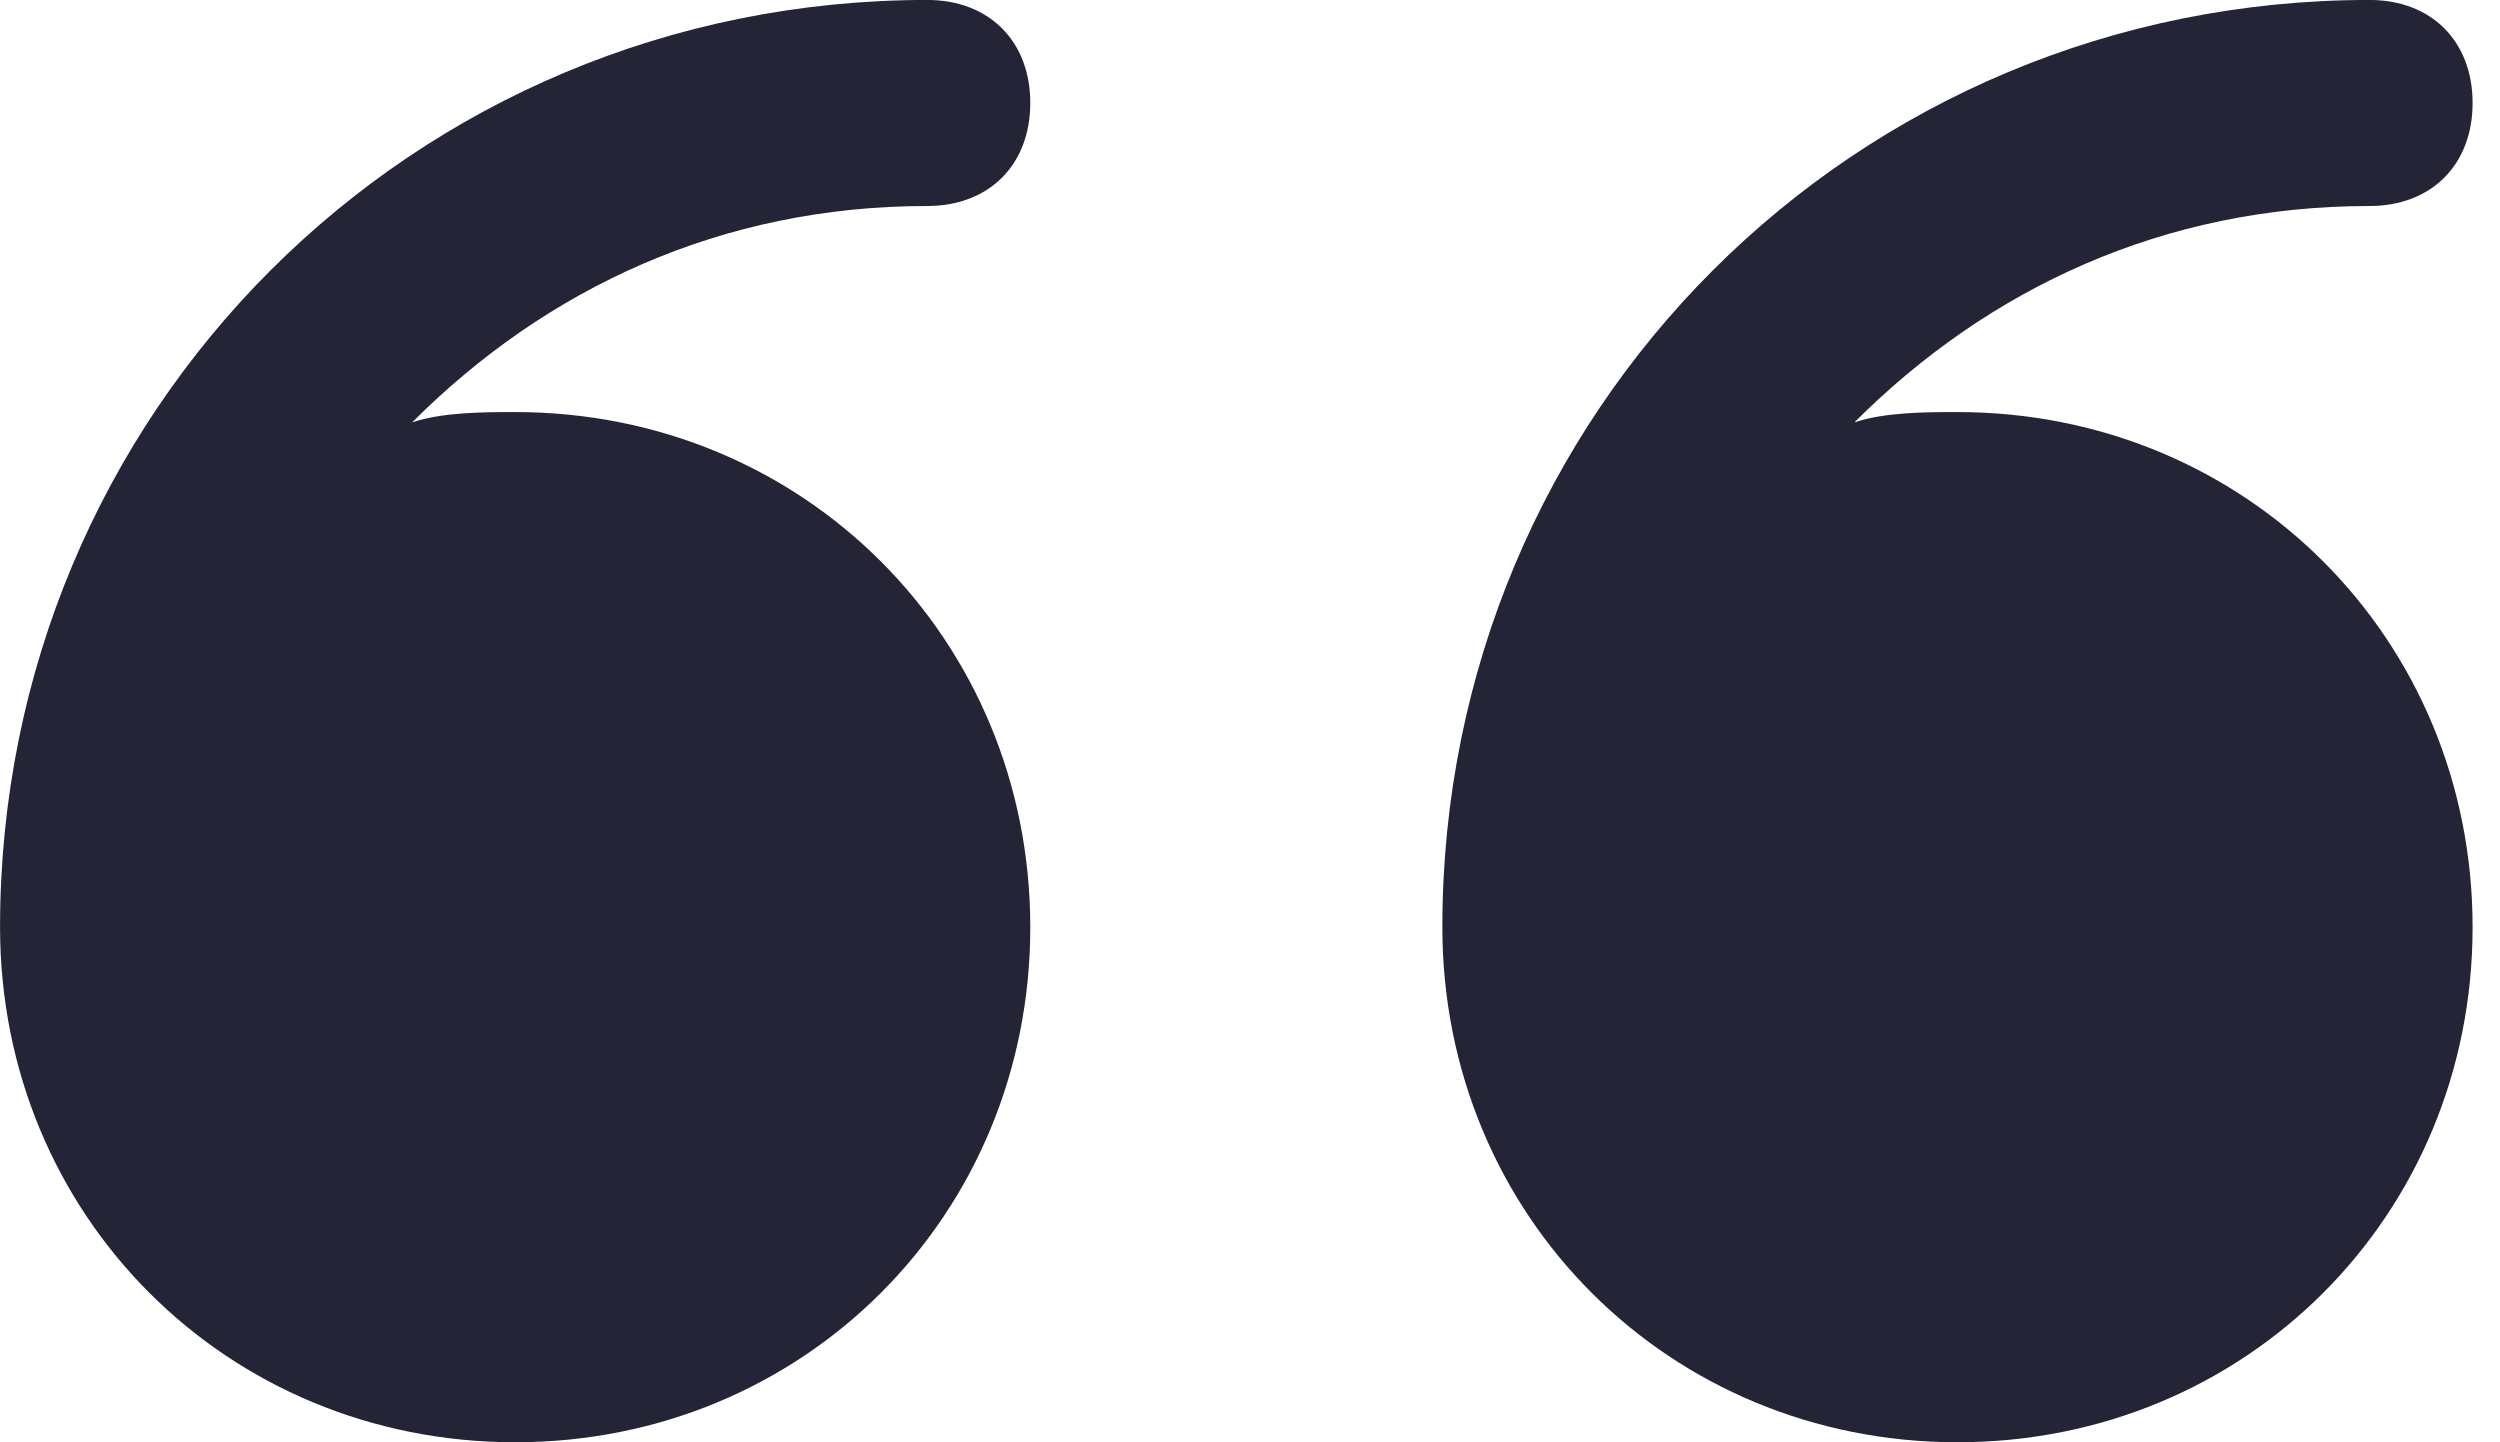
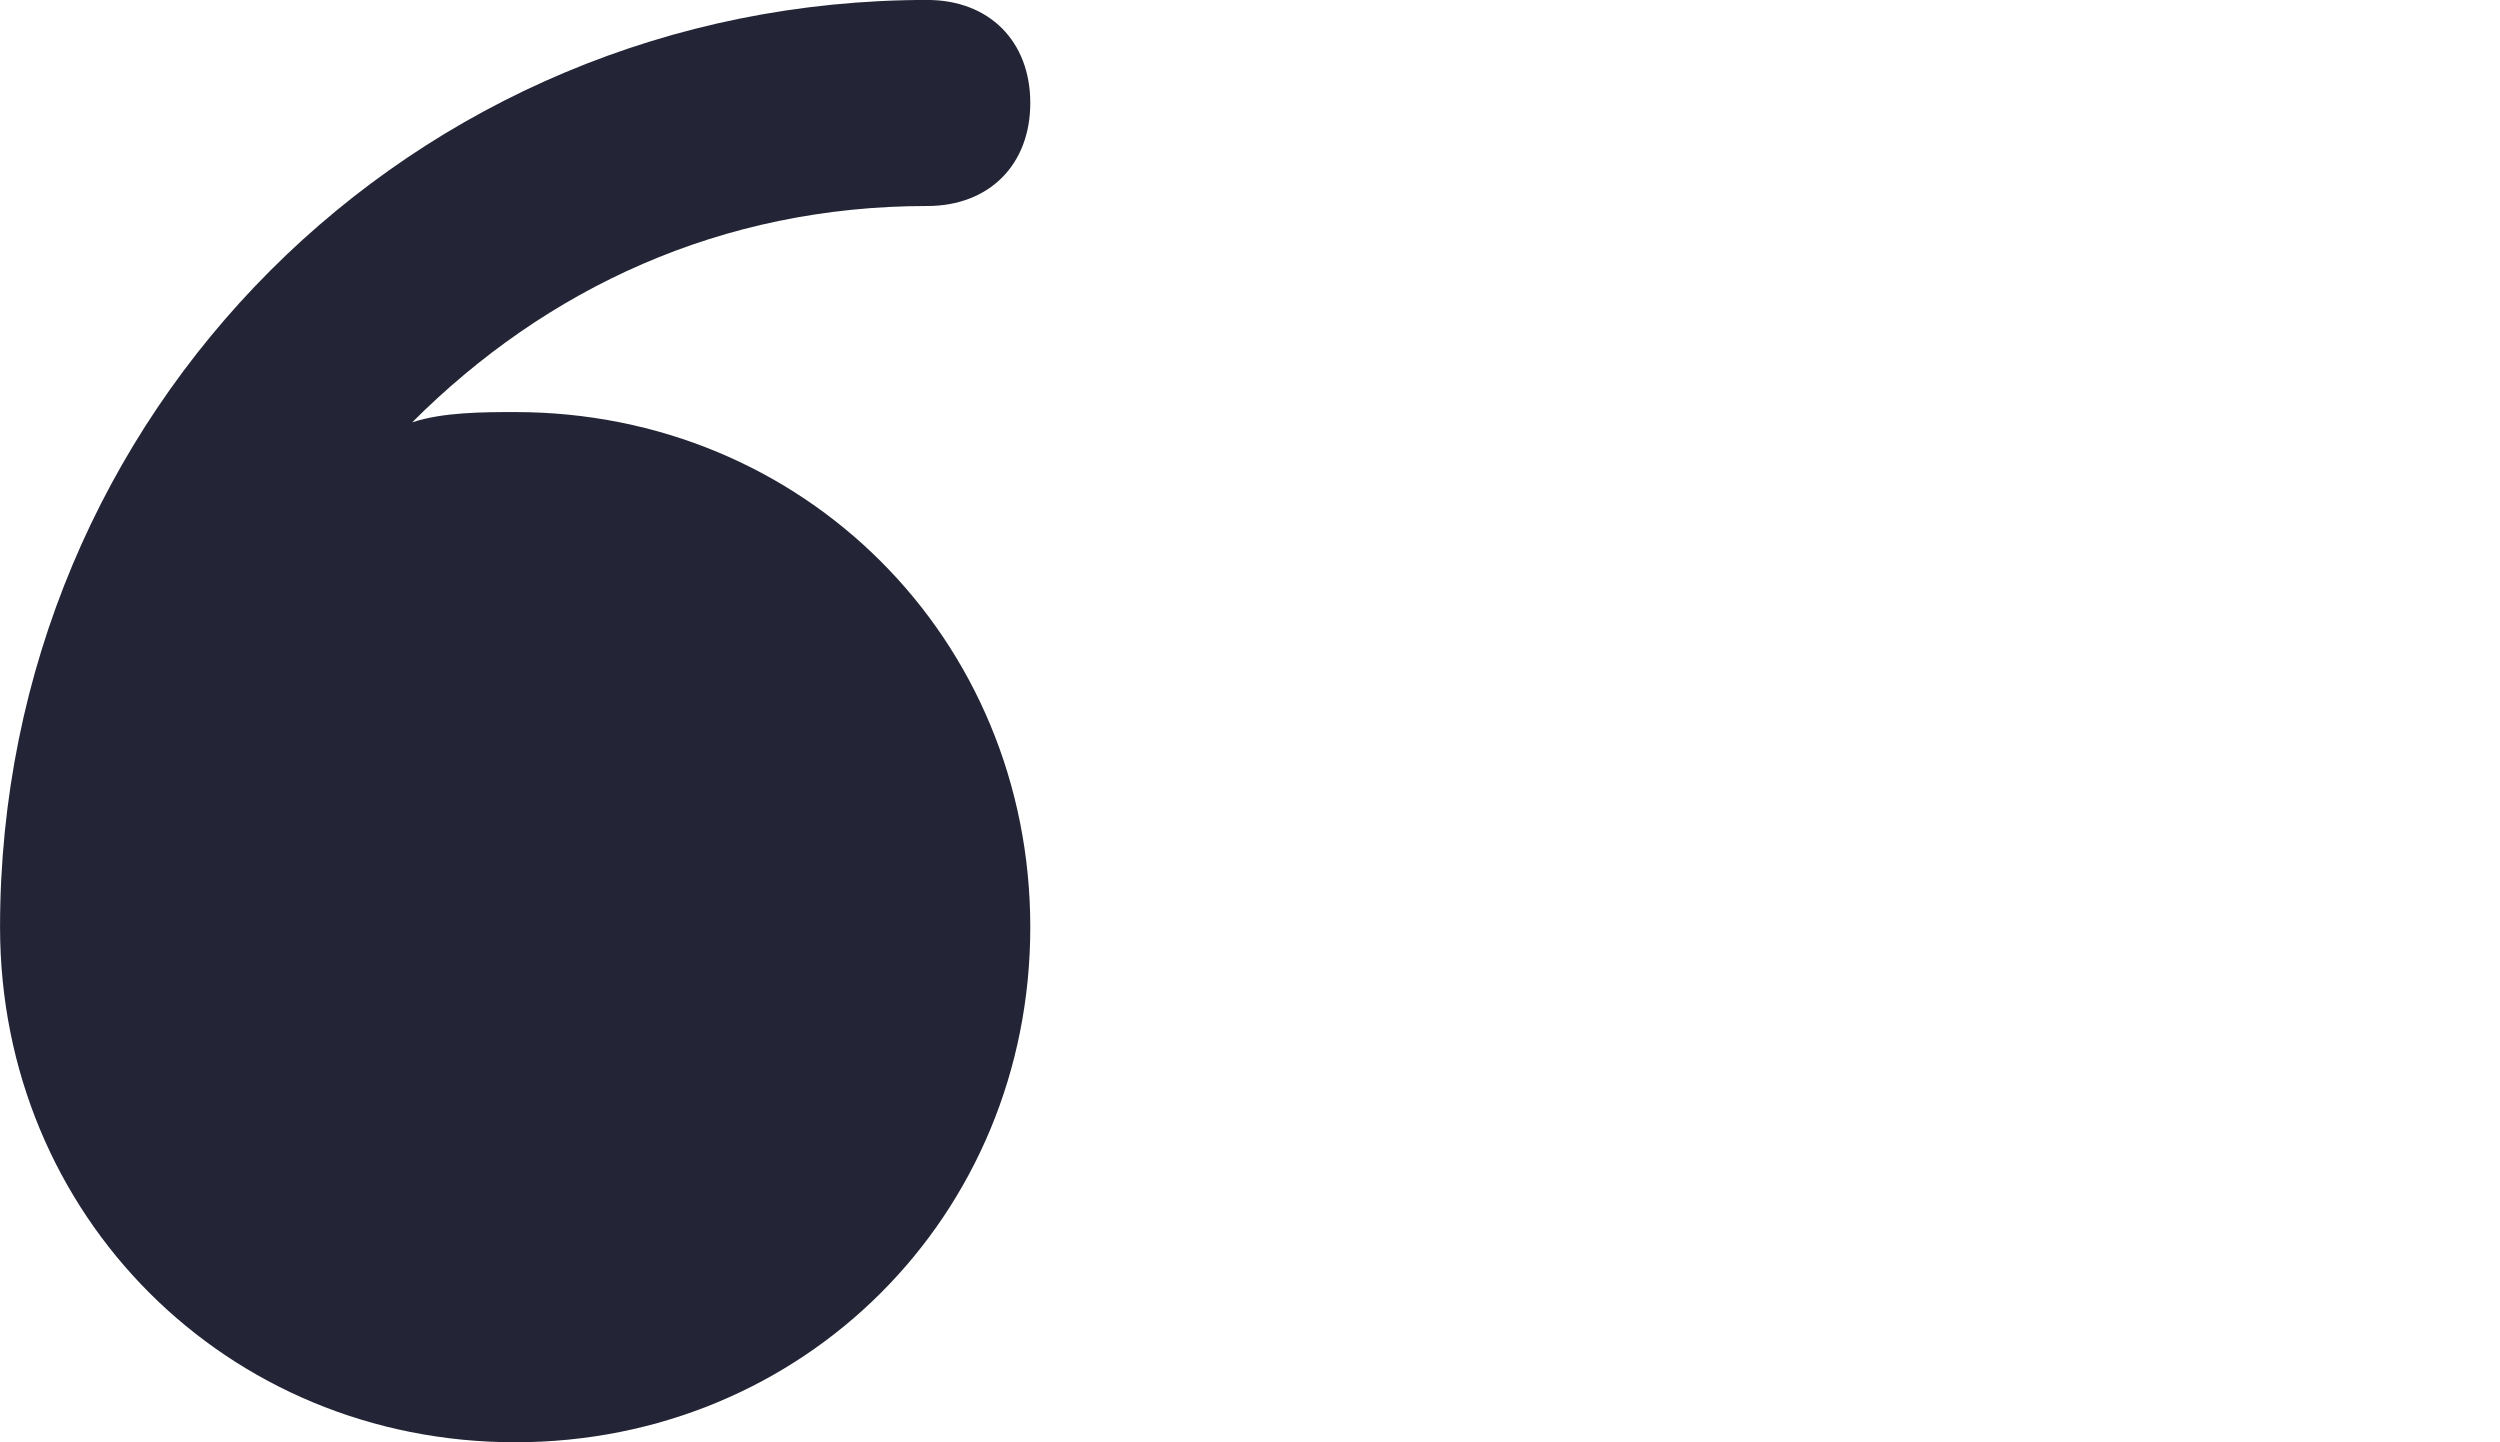
<svg xmlns="http://www.w3.org/2000/svg" width="52" height="30" viewBox="0 0 52 30" fill="none">
  <path d="M10.715 29.999C16.715 29.999 21.43 25.285 21.43 19.285C21.43 13.285 16.715 8.571 10.715 8.571C10.072 8.571 9.215 8.571 8.573 8.785C11.358 5.999 15.001 4.285 19.287 4.285C20.573 4.285 21.43 3.428 21.43 2.142C21.43 0.856 20.573 -0.001 19.287 -0.001C8.573 -0.001 0.001 8.571 0.001 19.285C0.001 25.285 4.715 29.999 10.715 29.999Z" fill="#232536" />
-   <path d="M40.715 29.999C46.715 29.999 51.43 25.285 51.43 19.285C51.43 13.285 46.715 8.571 40.715 8.571C40.072 8.571 39.215 8.571 38.572 8.785C41.358 5.999 45.001 4.285 49.287 4.285C50.572 4.285 51.43 3.428 51.43 2.142C51.43 0.856 50.572 -0.001 49.287 -0.001C38.572 -0.001 30.001 8.571 30.001 19.285C30.001 25.285 34.715 29.999 40.715 29.999Z" fill="#232536" />
</svg>